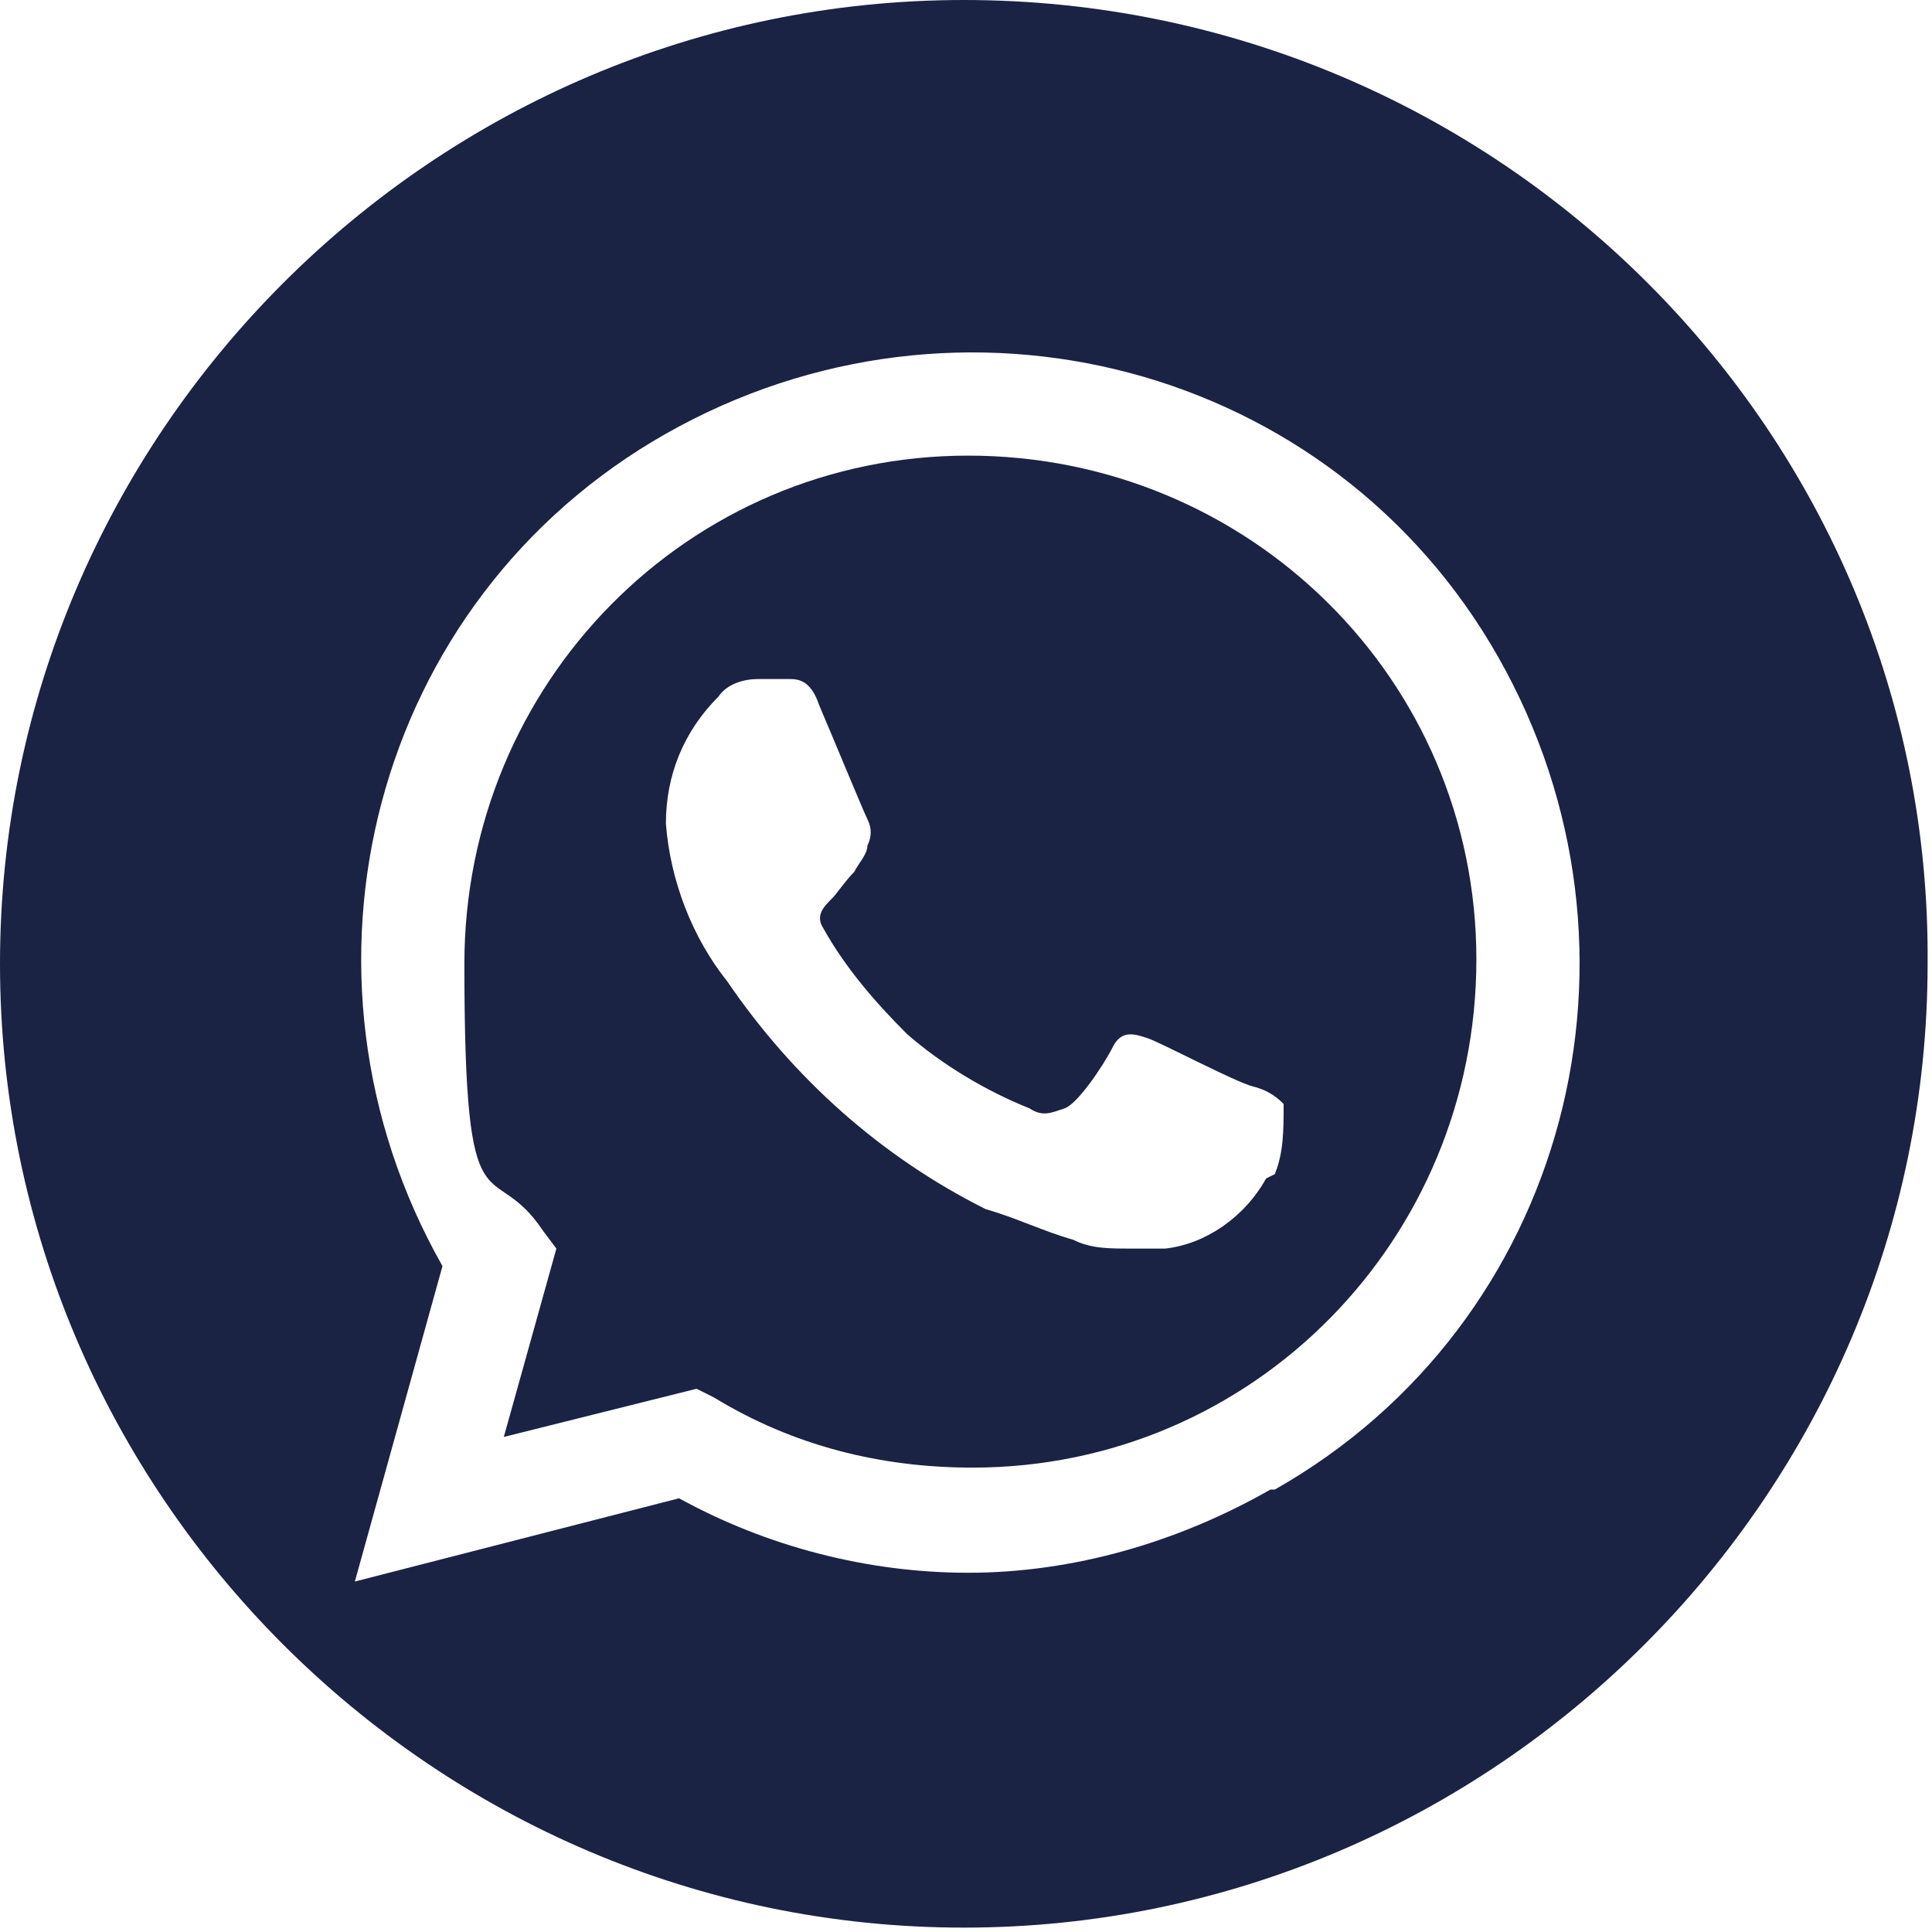
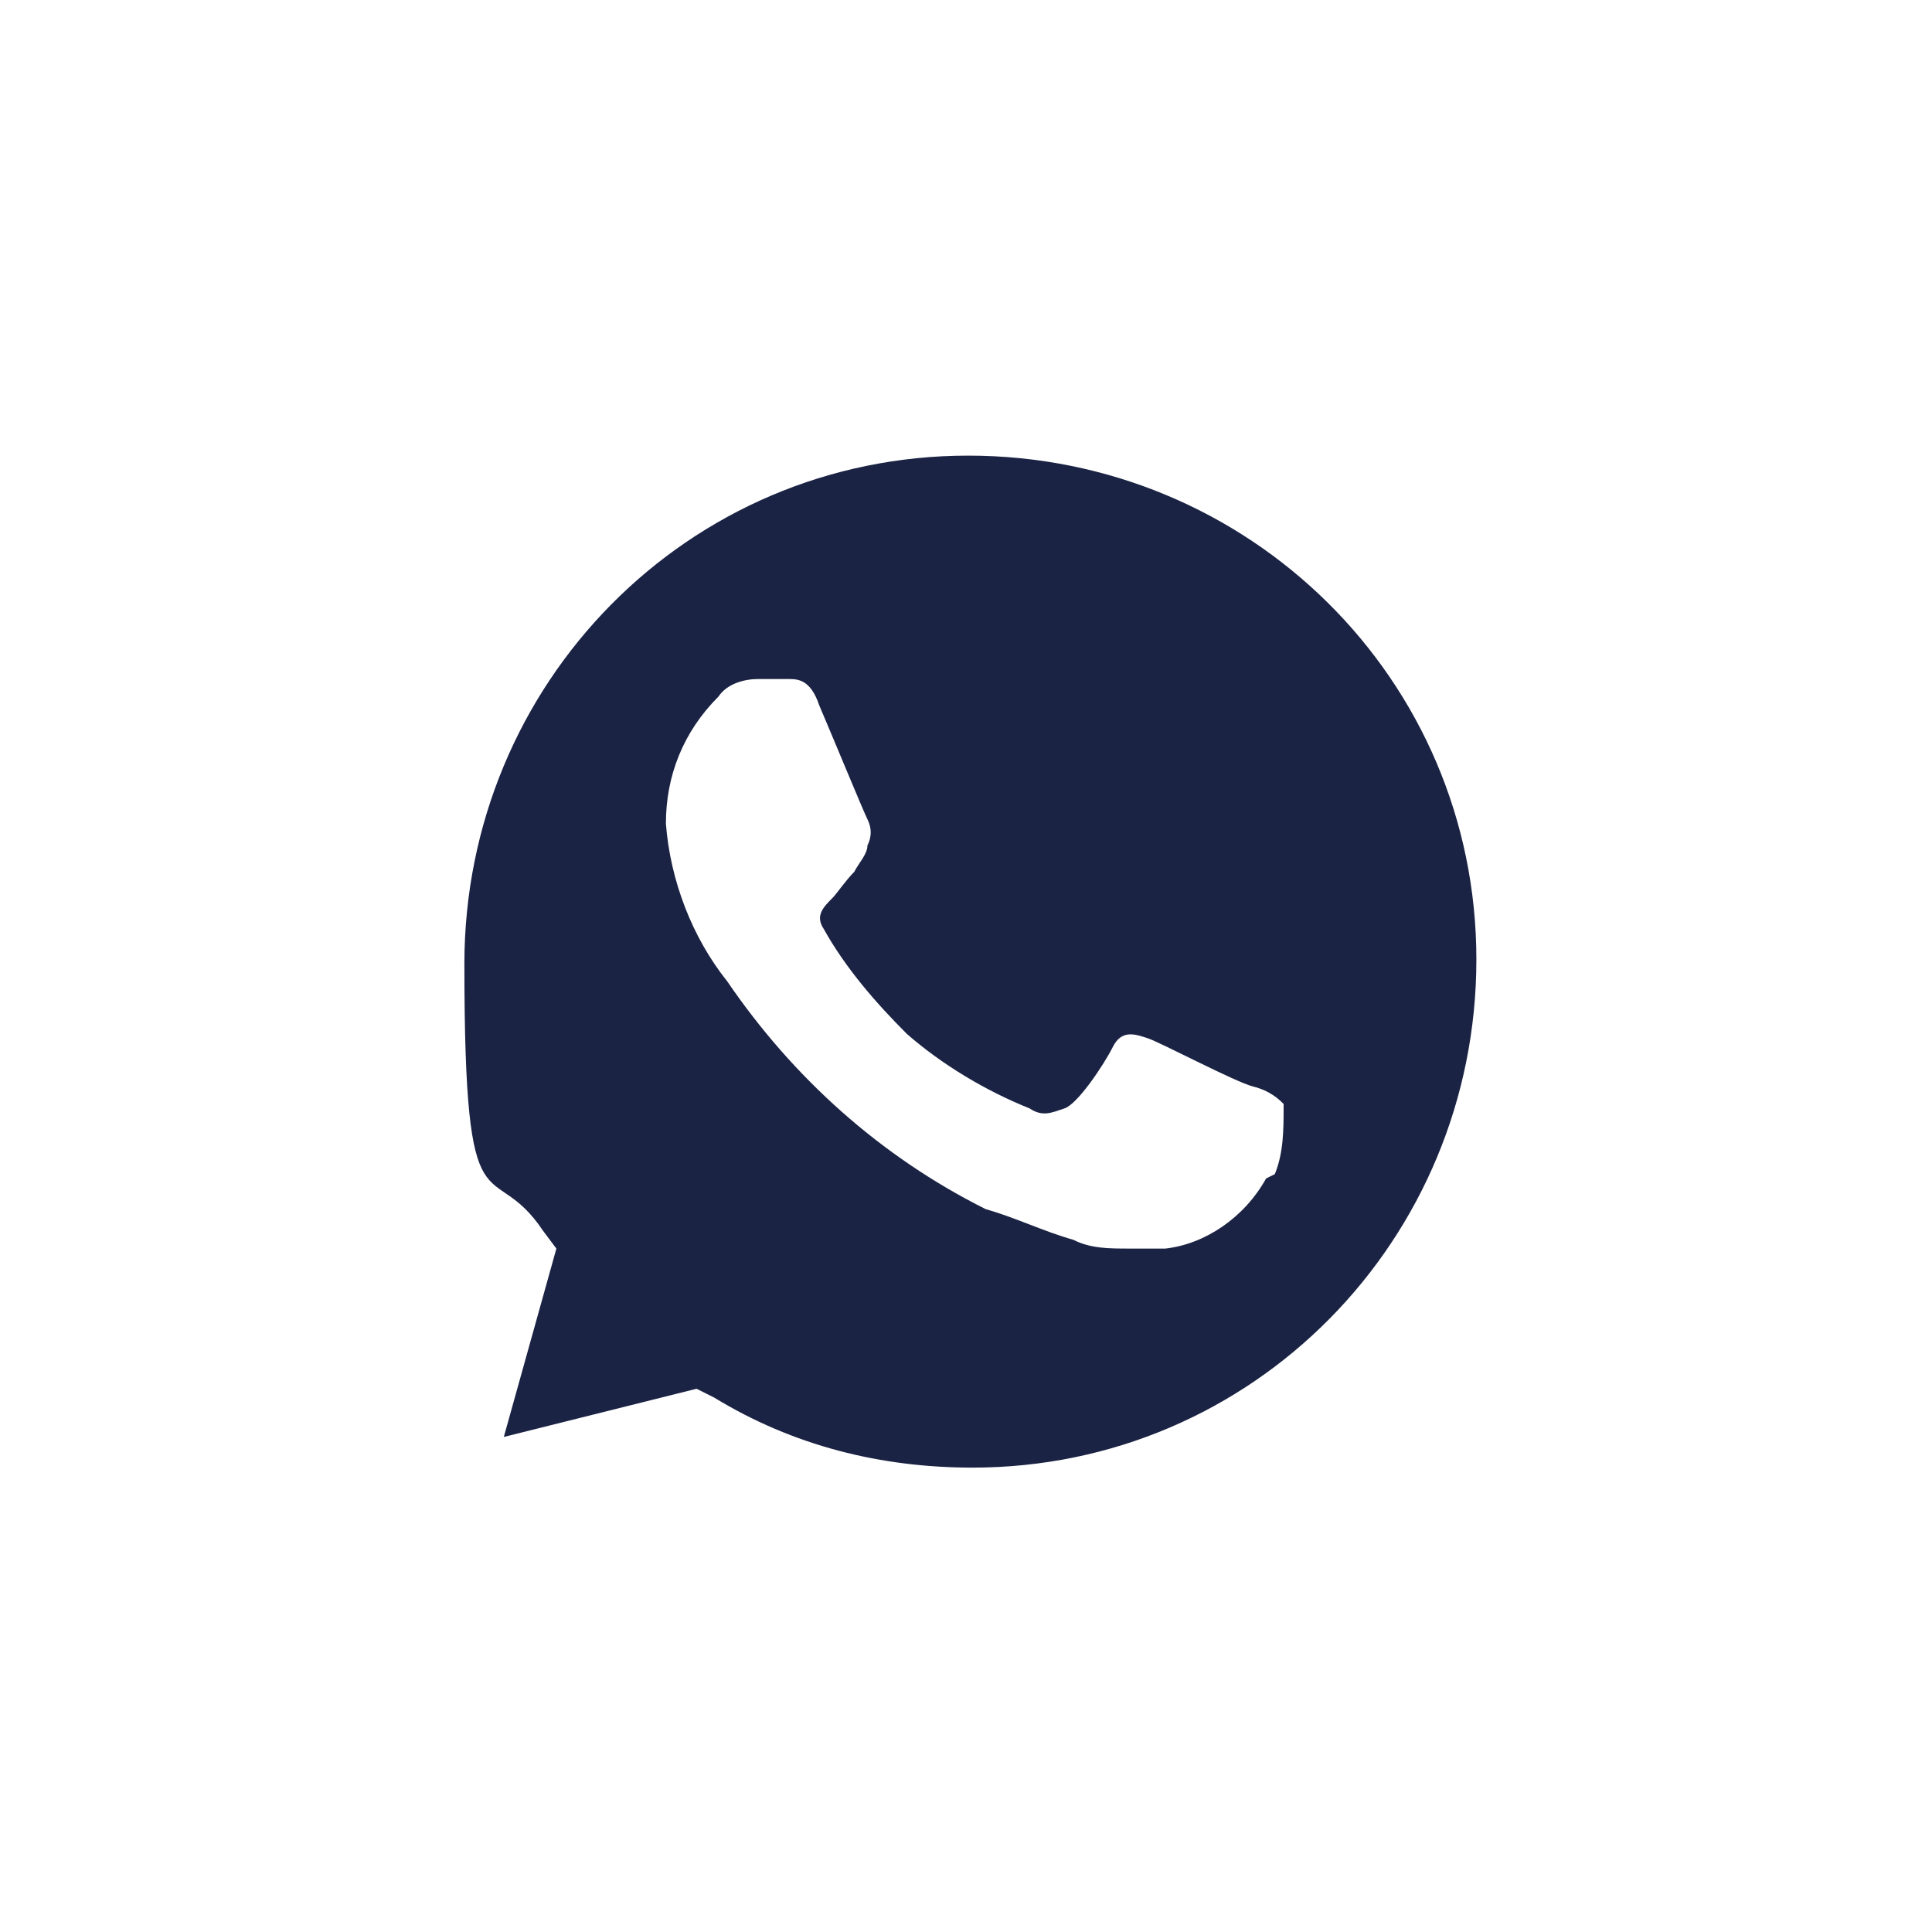
<svg xmlns="http://www.w3.org/2000/svg" id="Layer_1" version="1.1" viewBox="0 0 44.1 44.1">
  <defs>
    <style>
      .st0 {
        fill: #1b2344;
      }
    </style>
  </defs>
  <g id="Layer_11" data-name="Layer_1">
    <g id="Grupo_214">
-       <path id="Caminho_97" class="st0" d="M22,0C9.9,0,0,9.9,0,22s9.9,22,22,22,22-9.9,22-22C44.1,9.9,34.2,0,22,0h0M29,34c-2.1,1.2-4.5,1.9-6.9,1.9h0c-2.3,0-4.6-.6-6.6-1.7l-7.4,1.9,2-7.2c-3.8-6.7-1.6-15.2,5.1-19s15.2-1.6,19,5.1c3.8,6.7,1.6,15.2-5.1,19h0" />
      <path id="Caminho_98" class="st0" d="M22.1,10.4c-6.4,0-11.5,5.2-11.5,11.6s.6,4.3,1.8,6.1l.3.4-1.2,4.3,4.4-1.1.4.2c1.8,1.1,3.8,1.6,5.9,1.6h0c6.4,0,11.5-5.2,11.5-11.6s-5.2-11.5-11.6-11.5M28.9,26.9c-.5.9-1.4,1.5-2.3,1.6h-.8c-.5,0-.9,0-1.3-.2-.7-.2-1.3-.5-2-.7-2.4-1.2-4.4-3-5.9-5.2-.8-1-1.3-2.3-1.4-3.6,0-1.1.4-2.1,1.2-2.9.2-.3.6-.4.9-.4h.7c.2,0,.5,0,.7.6.3.7,1,2.4,1.1,2.6s.1.4,0,.6c0,.2-.2.4-.3.6-.2.2-.4.5-.5.6-.2.2-.4.4-.2.7.5.9,1.2,1.7,1.9,2.4.8.7,1.8,1.3,2.8,1.7.3.2.5.1.8,0s.9-1,1.1-1.4.5-.3.8-.2,2,1,2.4,1.1.6.3.7.4c0,.6,0,1.1-.2,1.6" />
    </g>
  </g>
</svg>